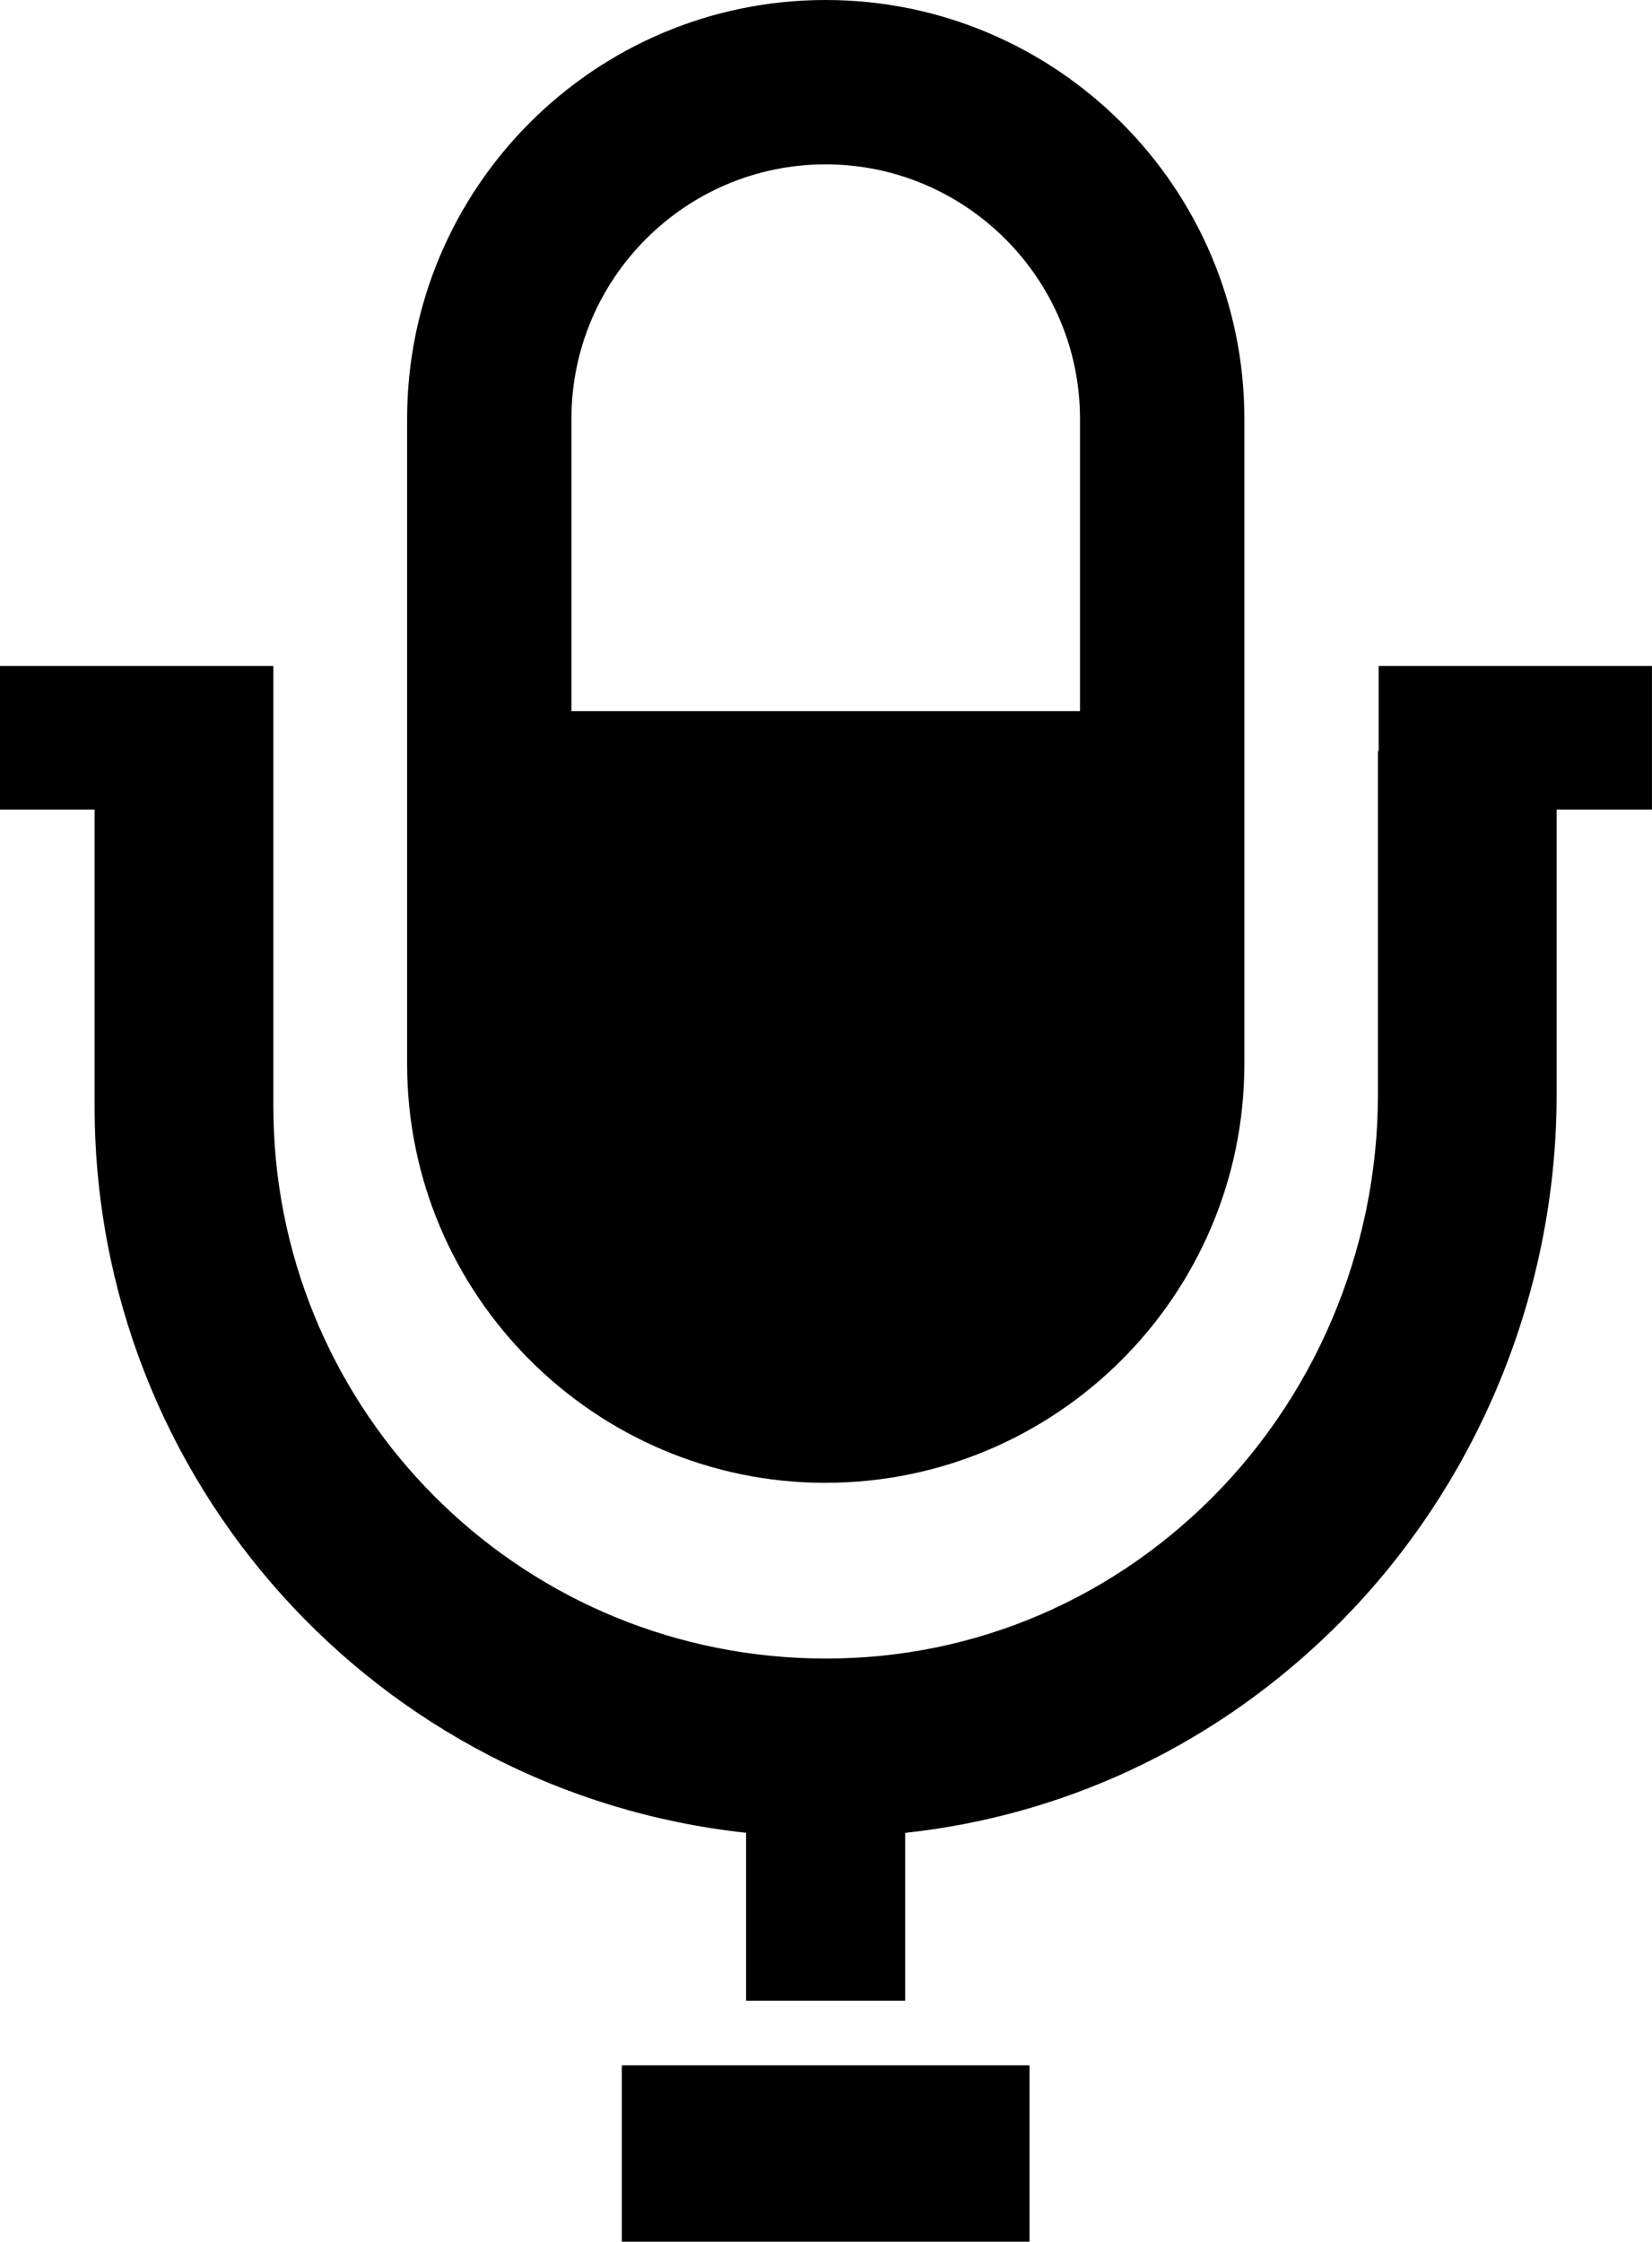
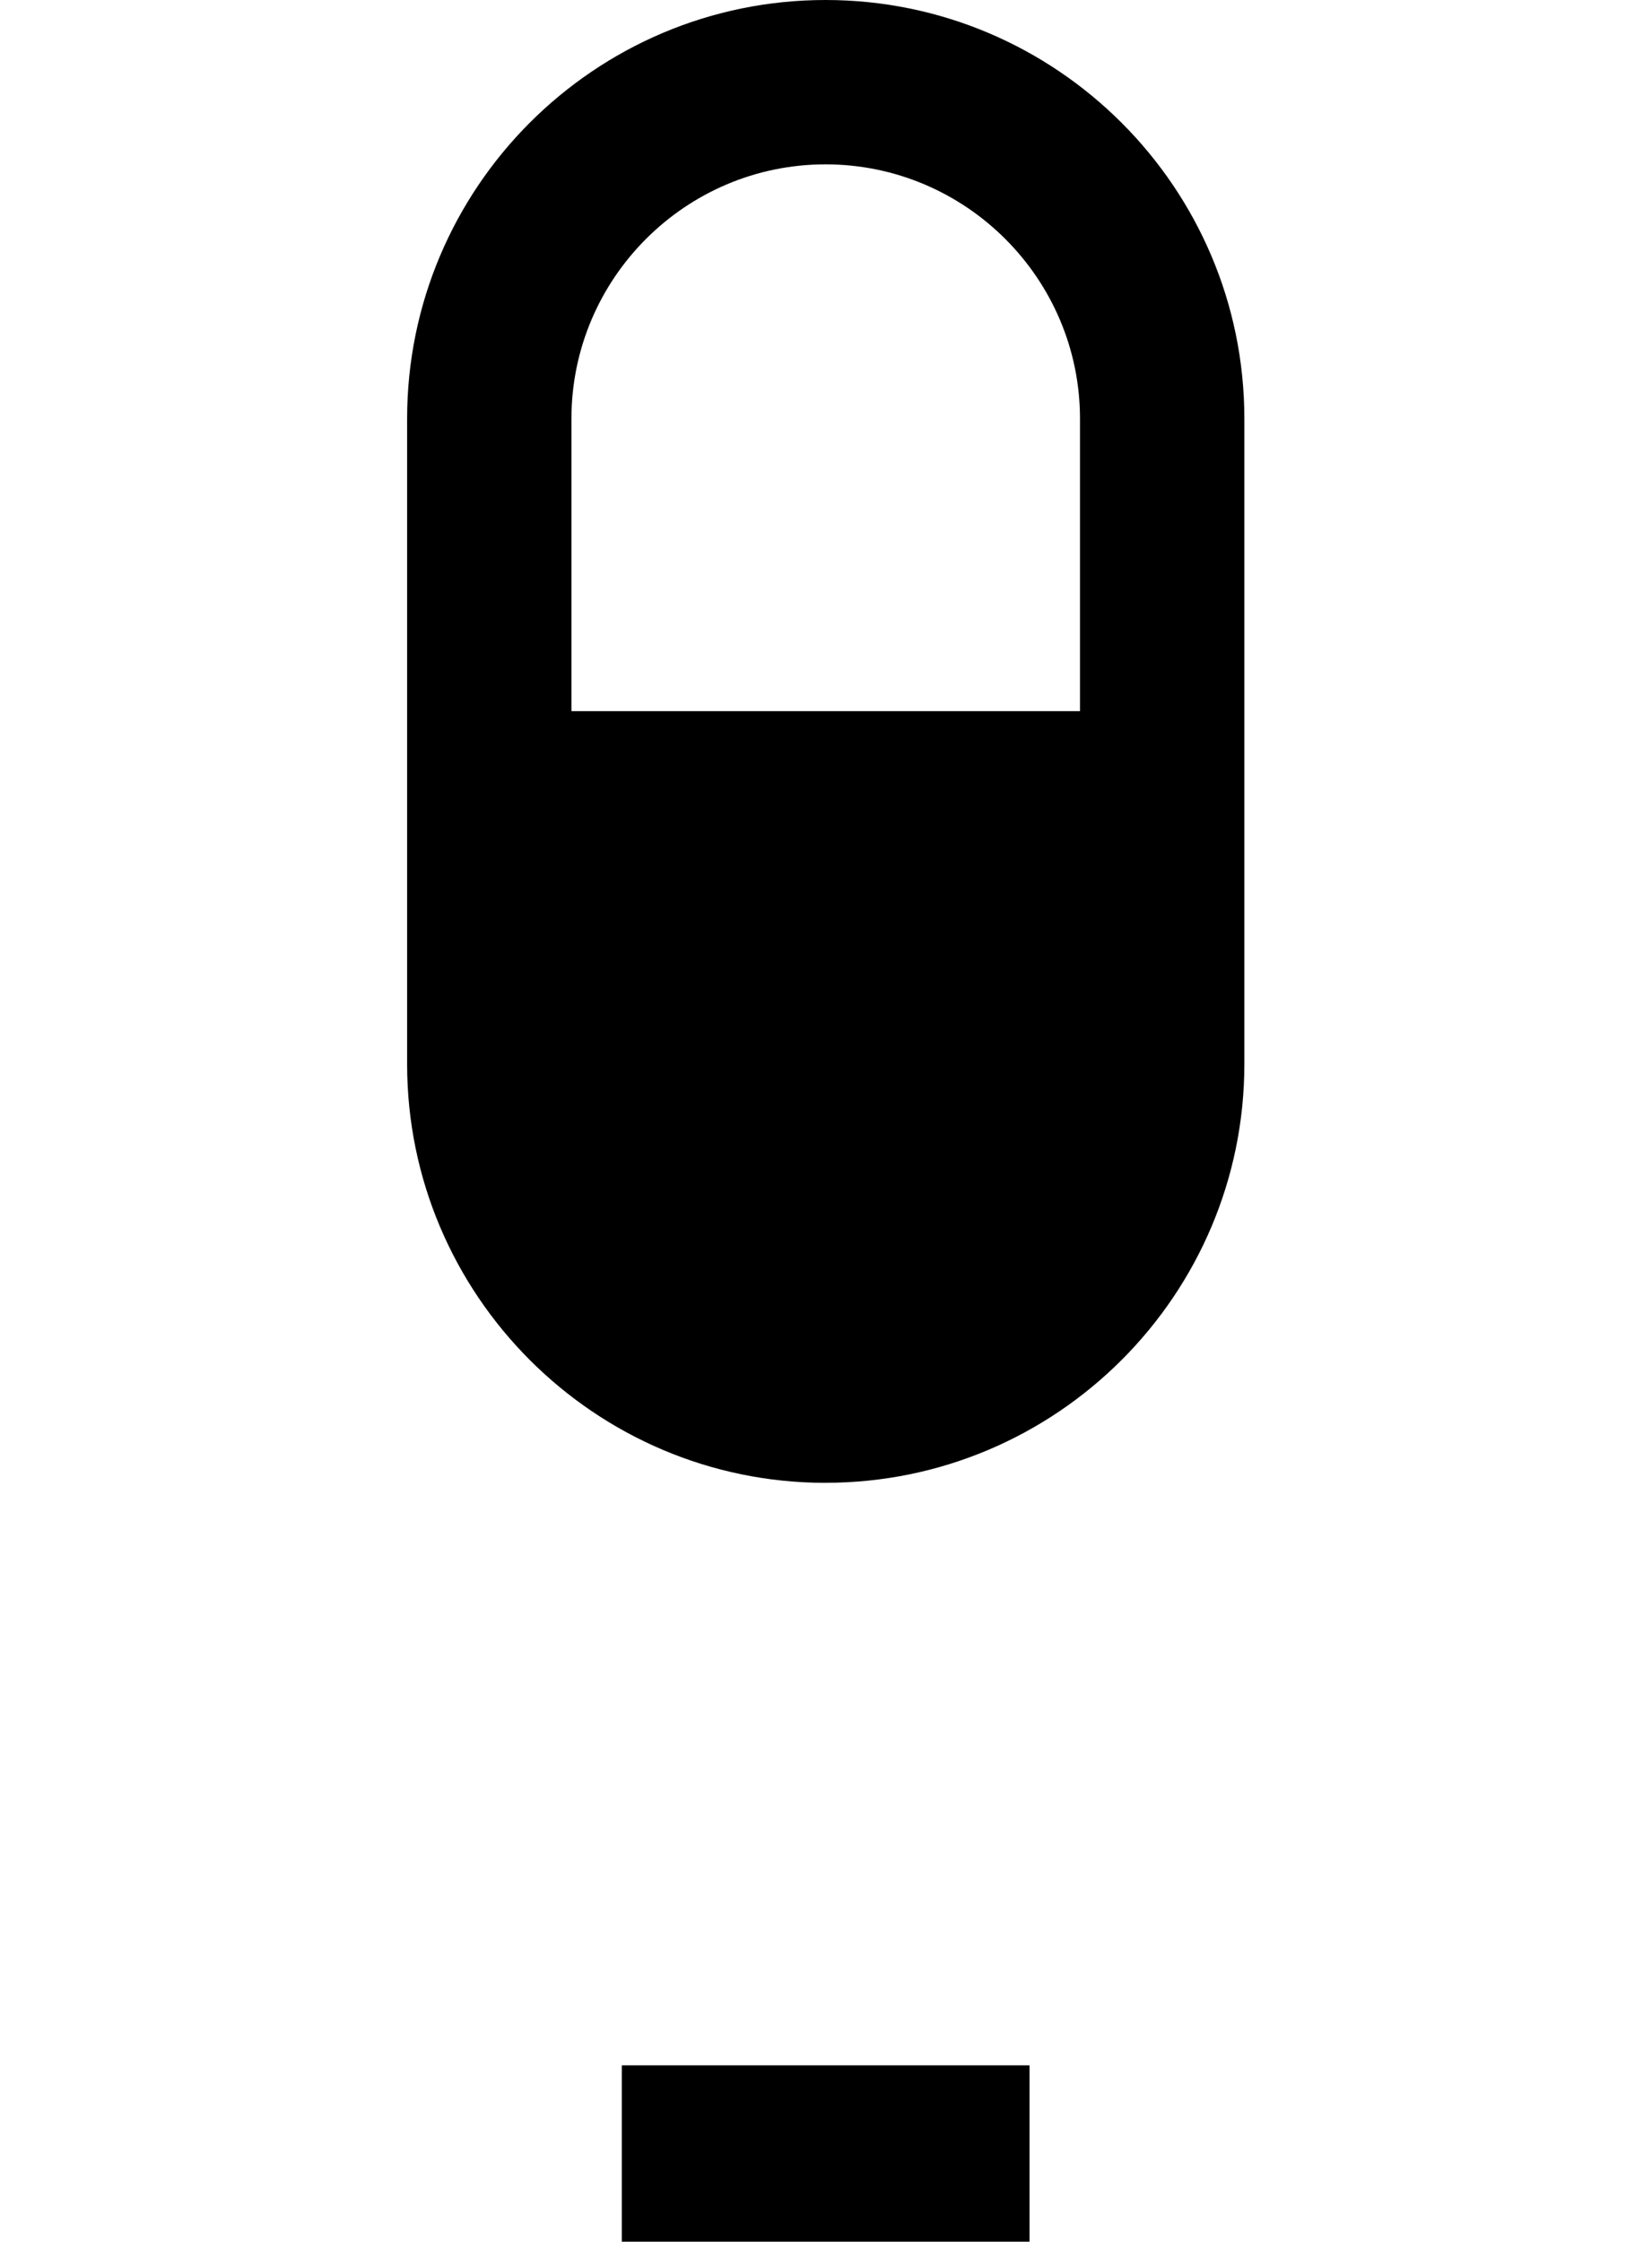
<svg xmlns="http://www.w3.org/2000/svg" id="_イヤー_2" viewBox="0 0 377.3 512">
  <g id="_0">
    <g>
      <path d="M188.55,338.67c52.75,0,95.65-42.89,95.65-95.65V95.65C284.2,42.89,241.3,0,188.55,0S92.98,42.89,92.98,95.65V243.03c0,52.75,42.9,95.65,95.57,95.65Zm58.11-176.24h-116.15V95.65c0-32.01,26.02-58.11,58.04-58.11s58.11,26.1,58.11,58.11v66.79h0Z" />
      <rect x="142.02" y="471.73" width="93.11" height="40.27" />
-       <path d="M314.87,152.1v19.43h-.16v78.45c0,35.67-14.66,70.06-40.22,94.37-25.08,23.85-57.82,36.03-92.27,34.3-67.17-3.37-119.79-58.72-119.79-126.01v-100.53H0v32.8H21.61v67.73c0,85.76,64.6,156.85,148.79,165.97v38.35h36.33v-38.33c35.8-3.88,69.15-19.27,95.88-44.7,33.63-31.98,52.91-77.15,52.91-123.95v-65.07h21.77v-32.8h-62.43Z" />
    </g>
  </g>
</svg>